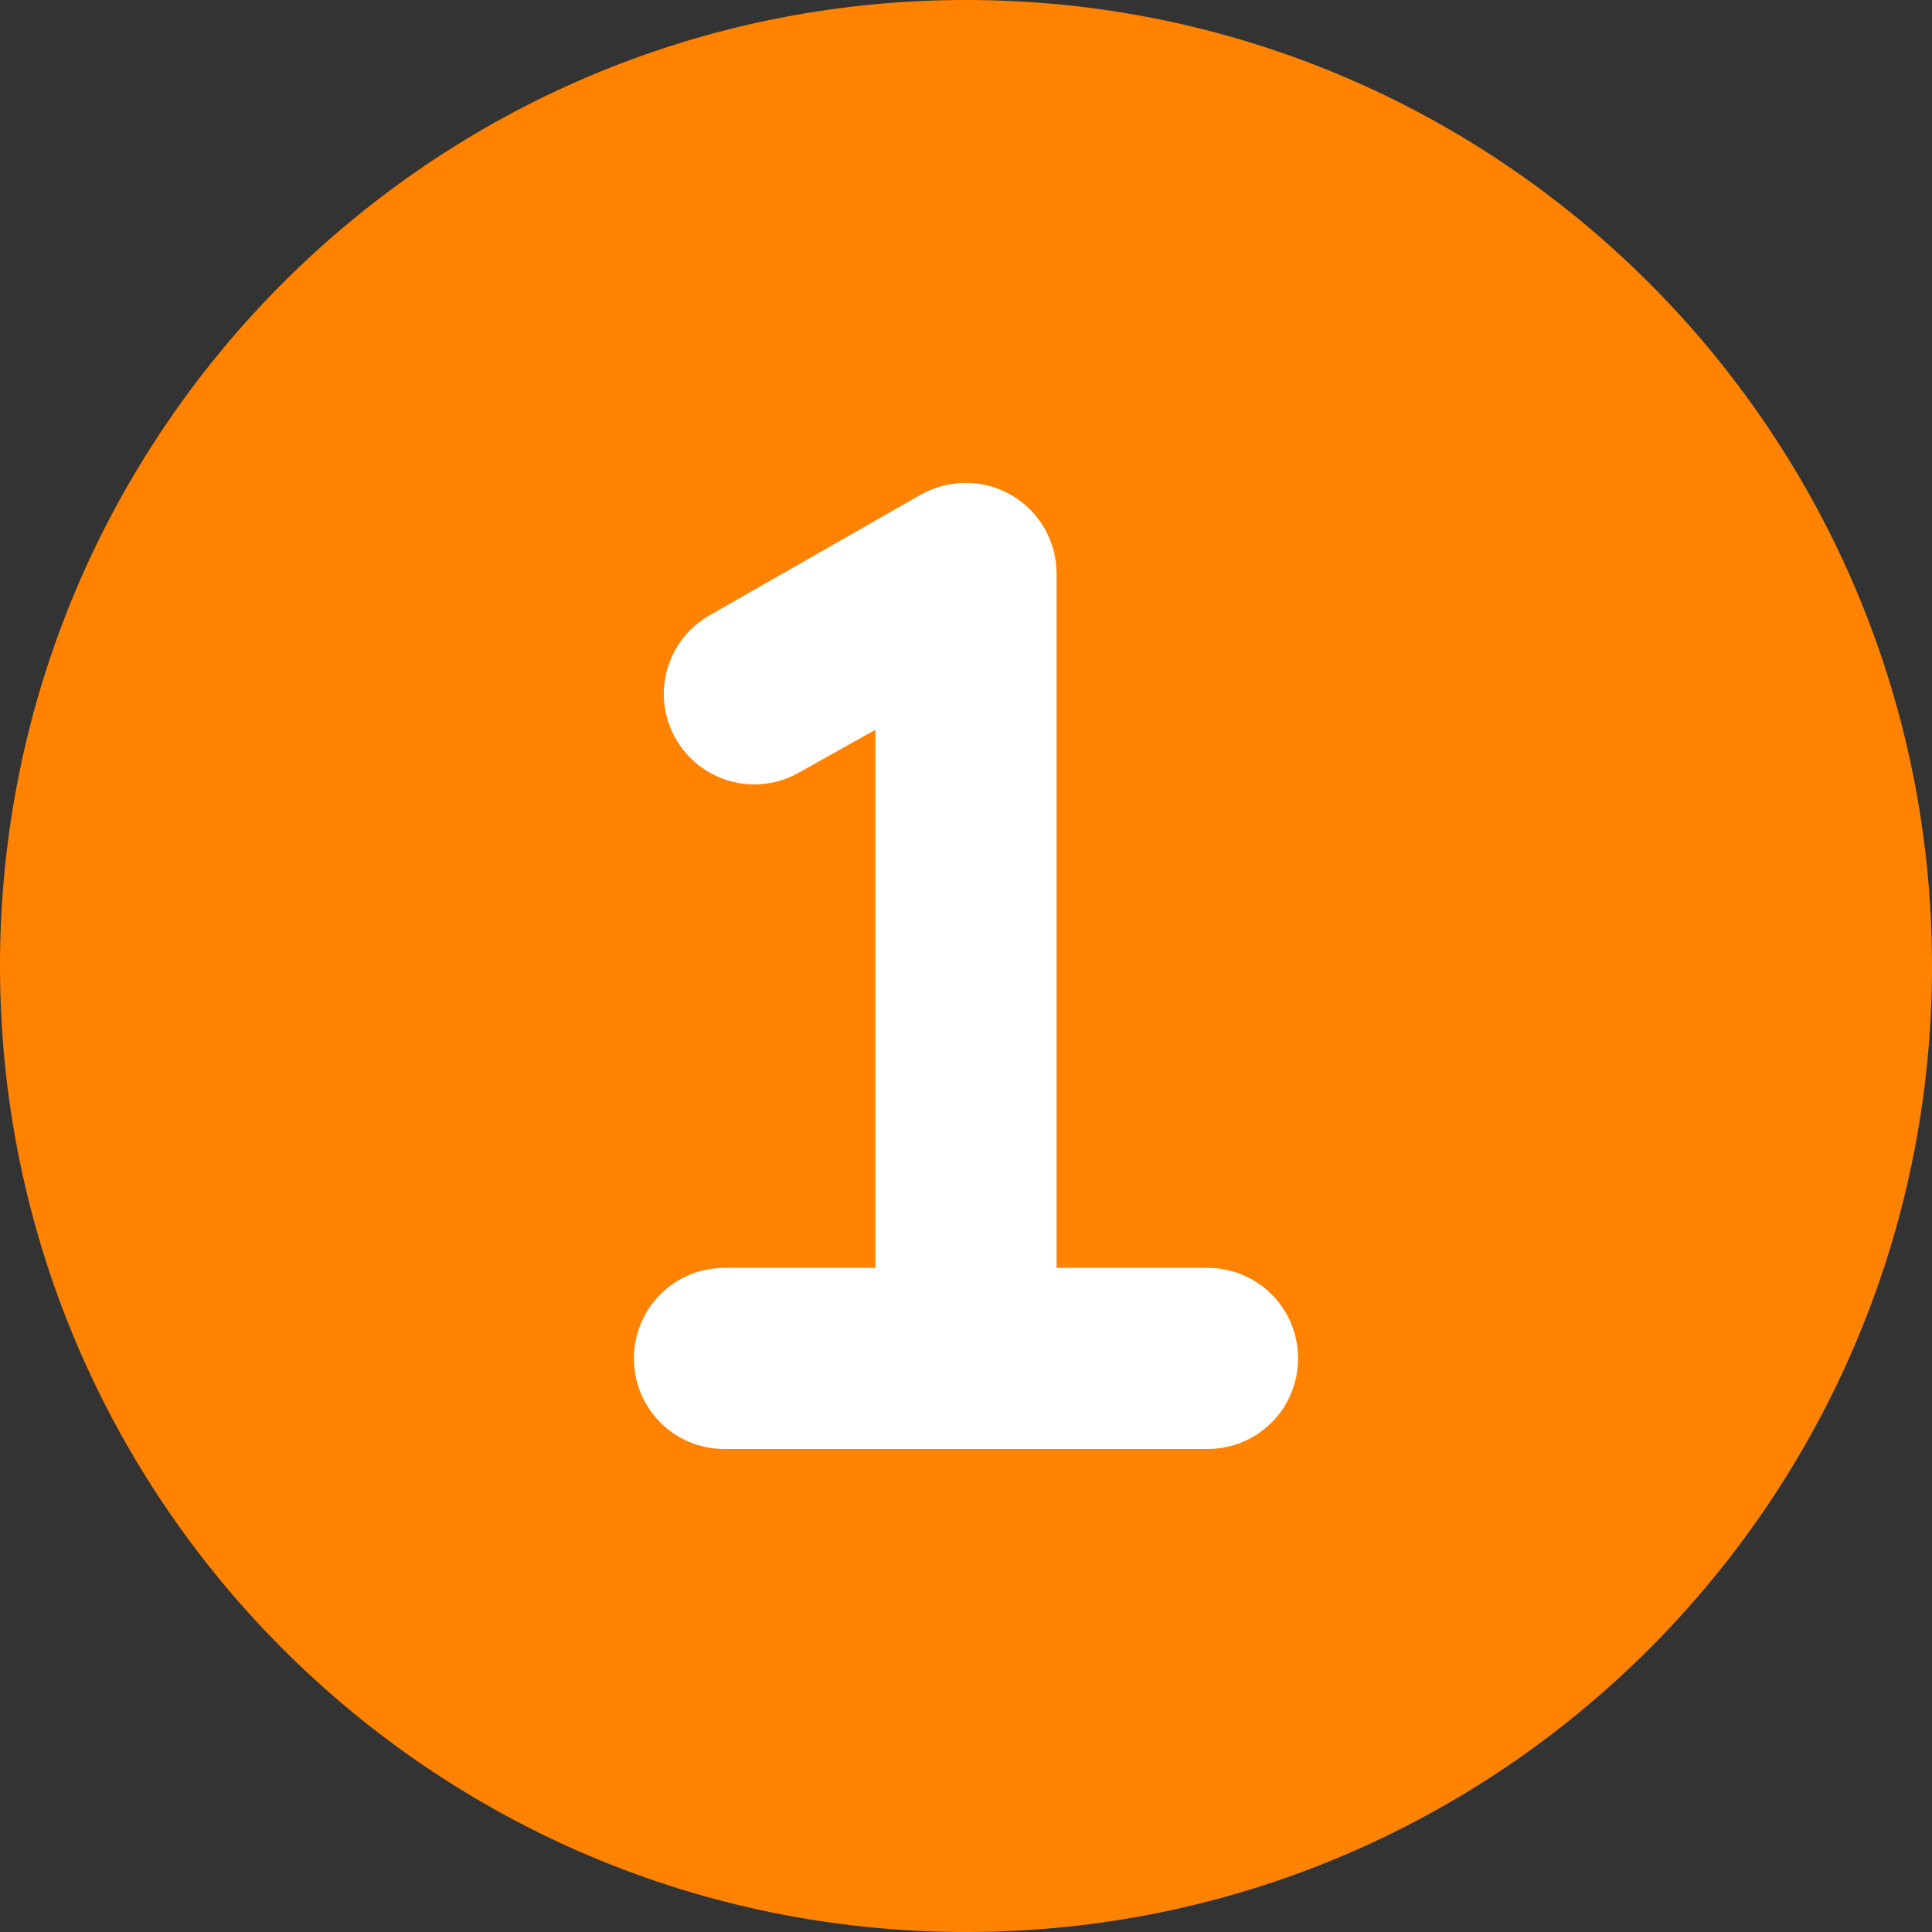
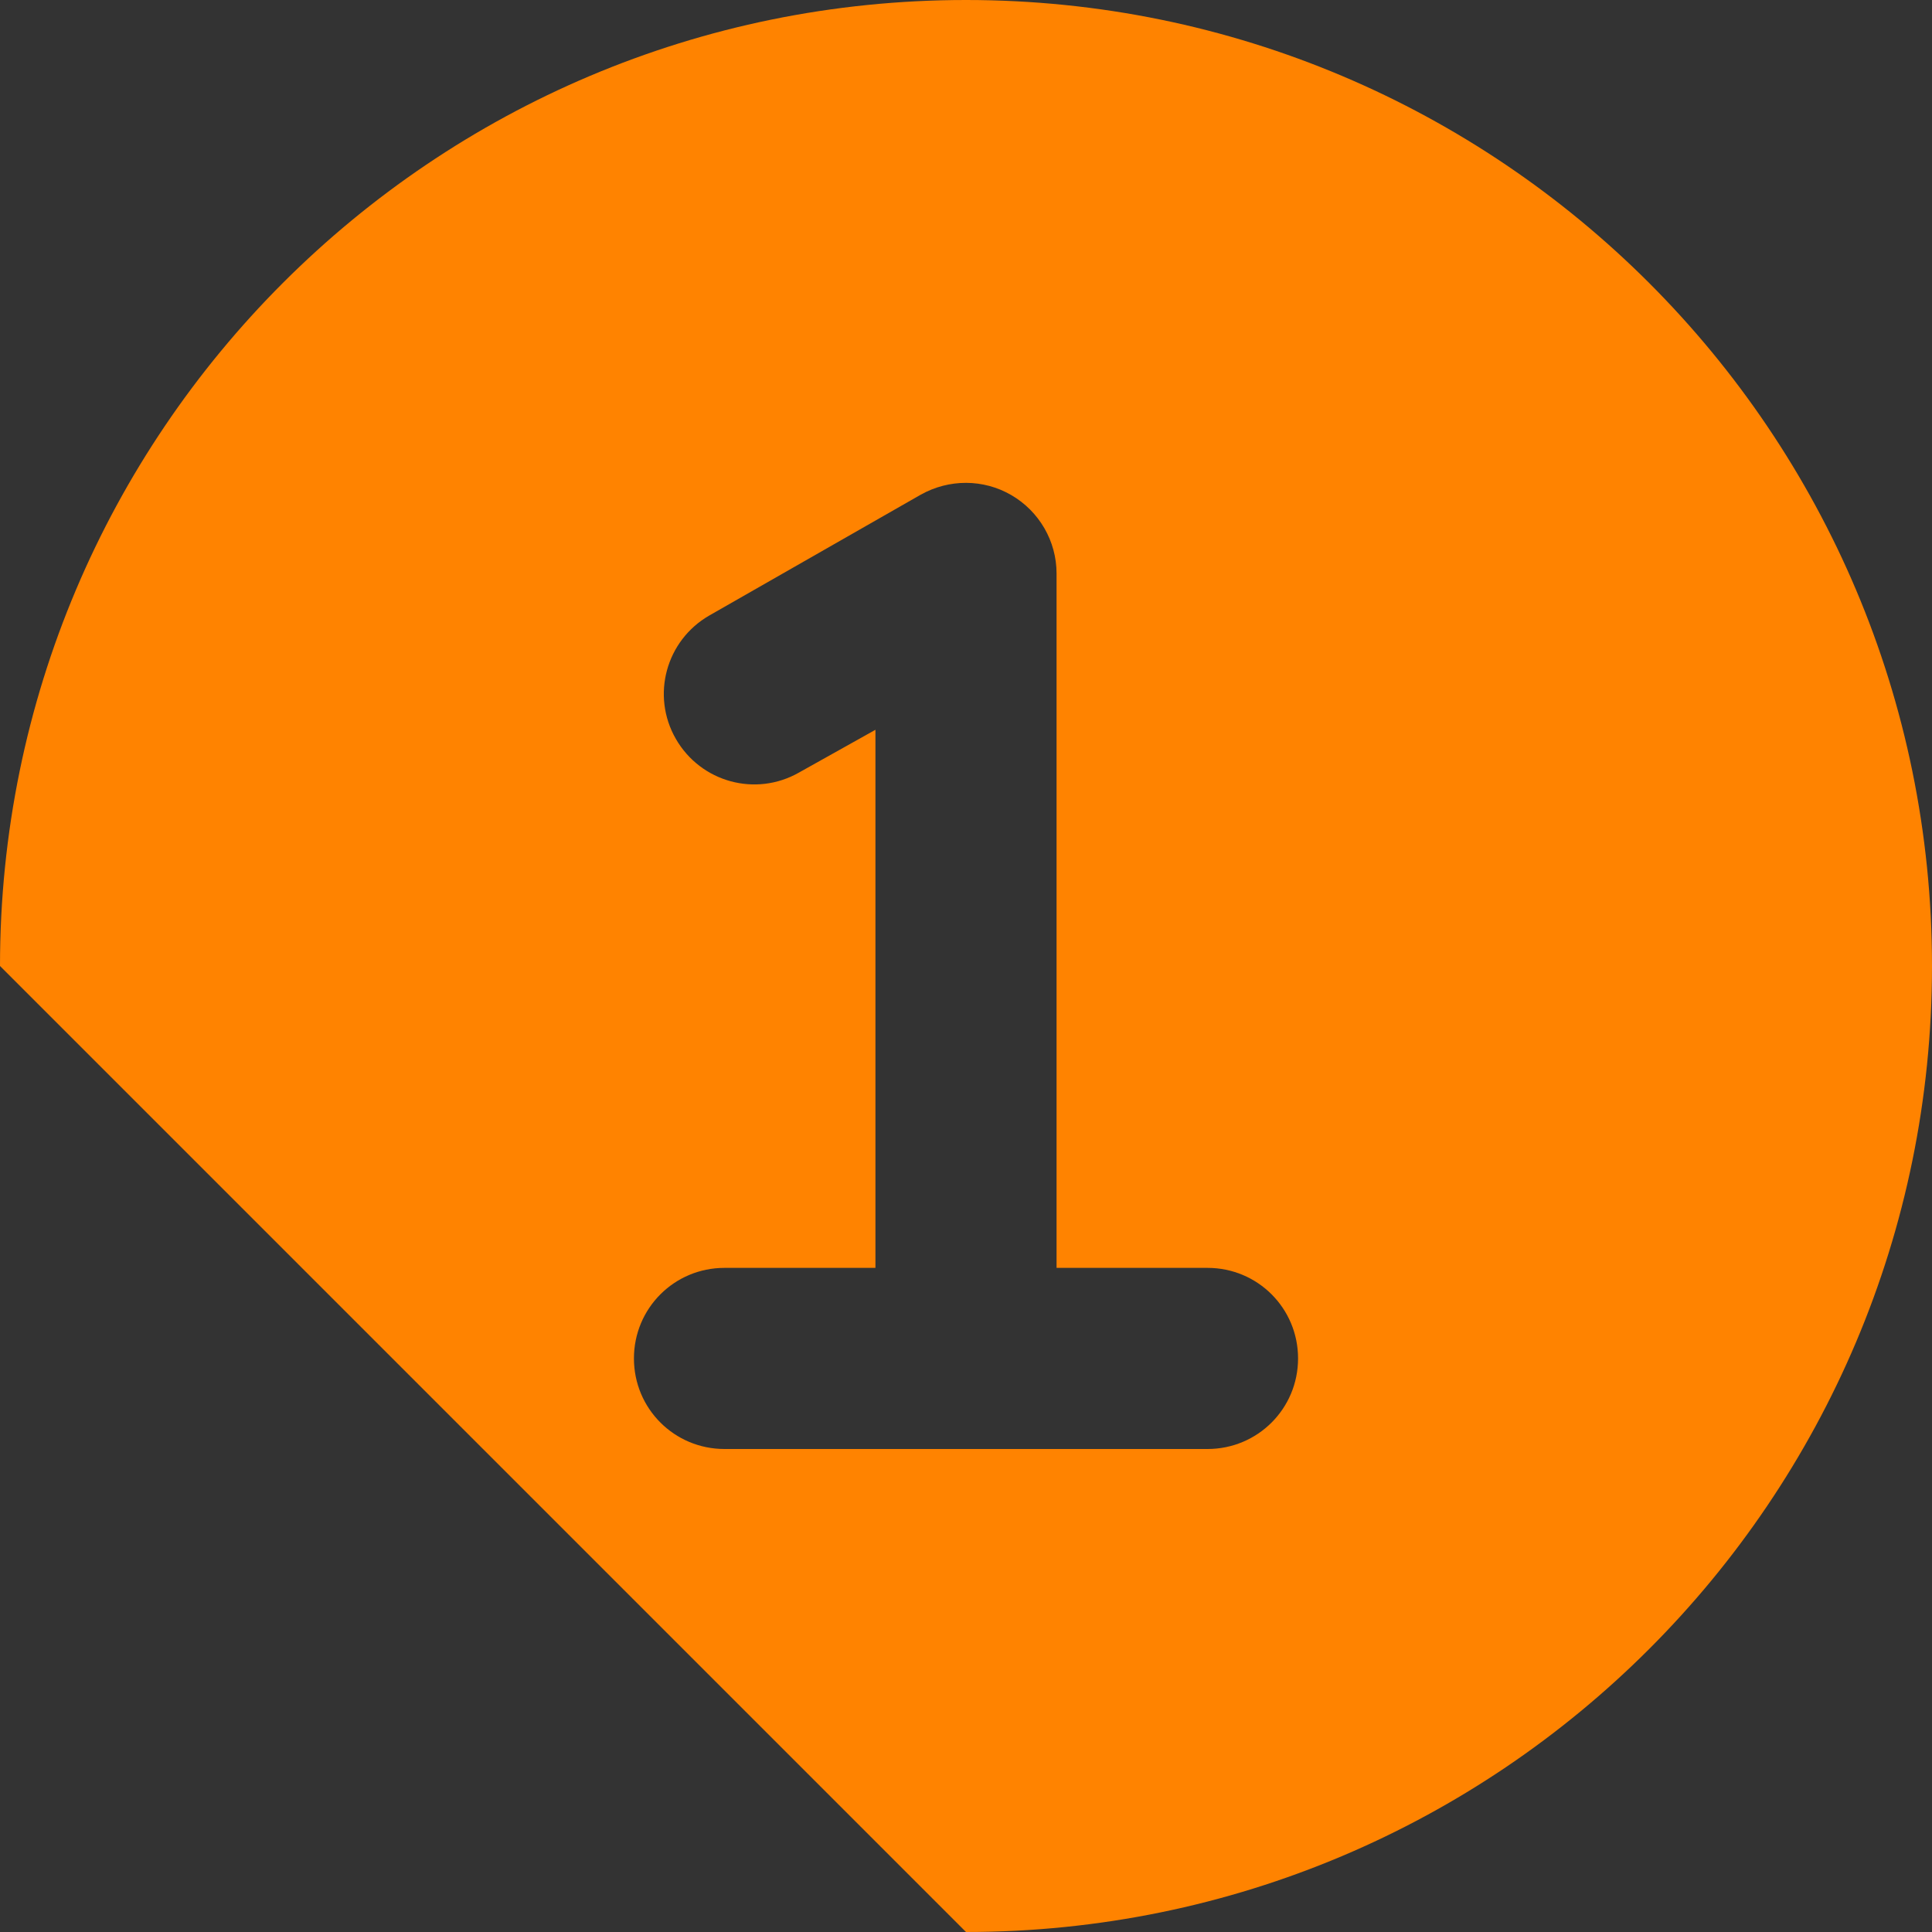
<svg xmlns="http://www.w3.org/2000/svg" version="1.1" id="Lag_1" x="0px" y="0px" viewBox="0 0 512 512" style="enable-background:new 0 0 512 512;" xml:space="preserve">
  <rect x="0" y="0" width="512" height="512" fill="#333333" stroke="none" />
  <style type="text/css">
	.st0{fill:#FFFFFF;}
	.st1{fill:#FF8300;}
</style>
-   <rect x="134" y="110" class="st0" width="255" height="303" />
-   <path class="st1" d="M0,256C0,114.6,114.6,0,256,0s256,114.6,256,256S397.4,512,256,512S0,397.4,0,256z M268,131.2  c-7.4-4.3-16.5-4.3-24-0.1l-56,32c-11.5,6.6-15.5,21.2-8.9,32.7s21.2,15.5,32.7,8.9l20.2-11.3V336h-40c-13.3,0-24,10.7-24,24  s10.7,24,24,24h64h64c13.3,0,24-10.7,24-24s-10.7-24-24-24h-40V152C280,143.4,275.4,135.5,268,131.2z" />
+   <path class="st1" d="M0,256C0,114.6,114.6,0,256,0s256,114.6,256,256S397.4,512,256,512z M268,131.2  c-7.4-4.3-16.5-4.3-24-0.1l-56,32c-11.5,6.6-15.5,21.2-8.9,32.7s21.2,15.5,32.7,8.9l20.2-11.3V336h-40c-13.3,0-24,10.7-24,24  s10.7,24,24,24h64h64c13.3,0,24-10.7,24-24s-10.7-24-24-24h-40V152C280,143.4,275.4,135.5,268,131.2z" />
</svg>